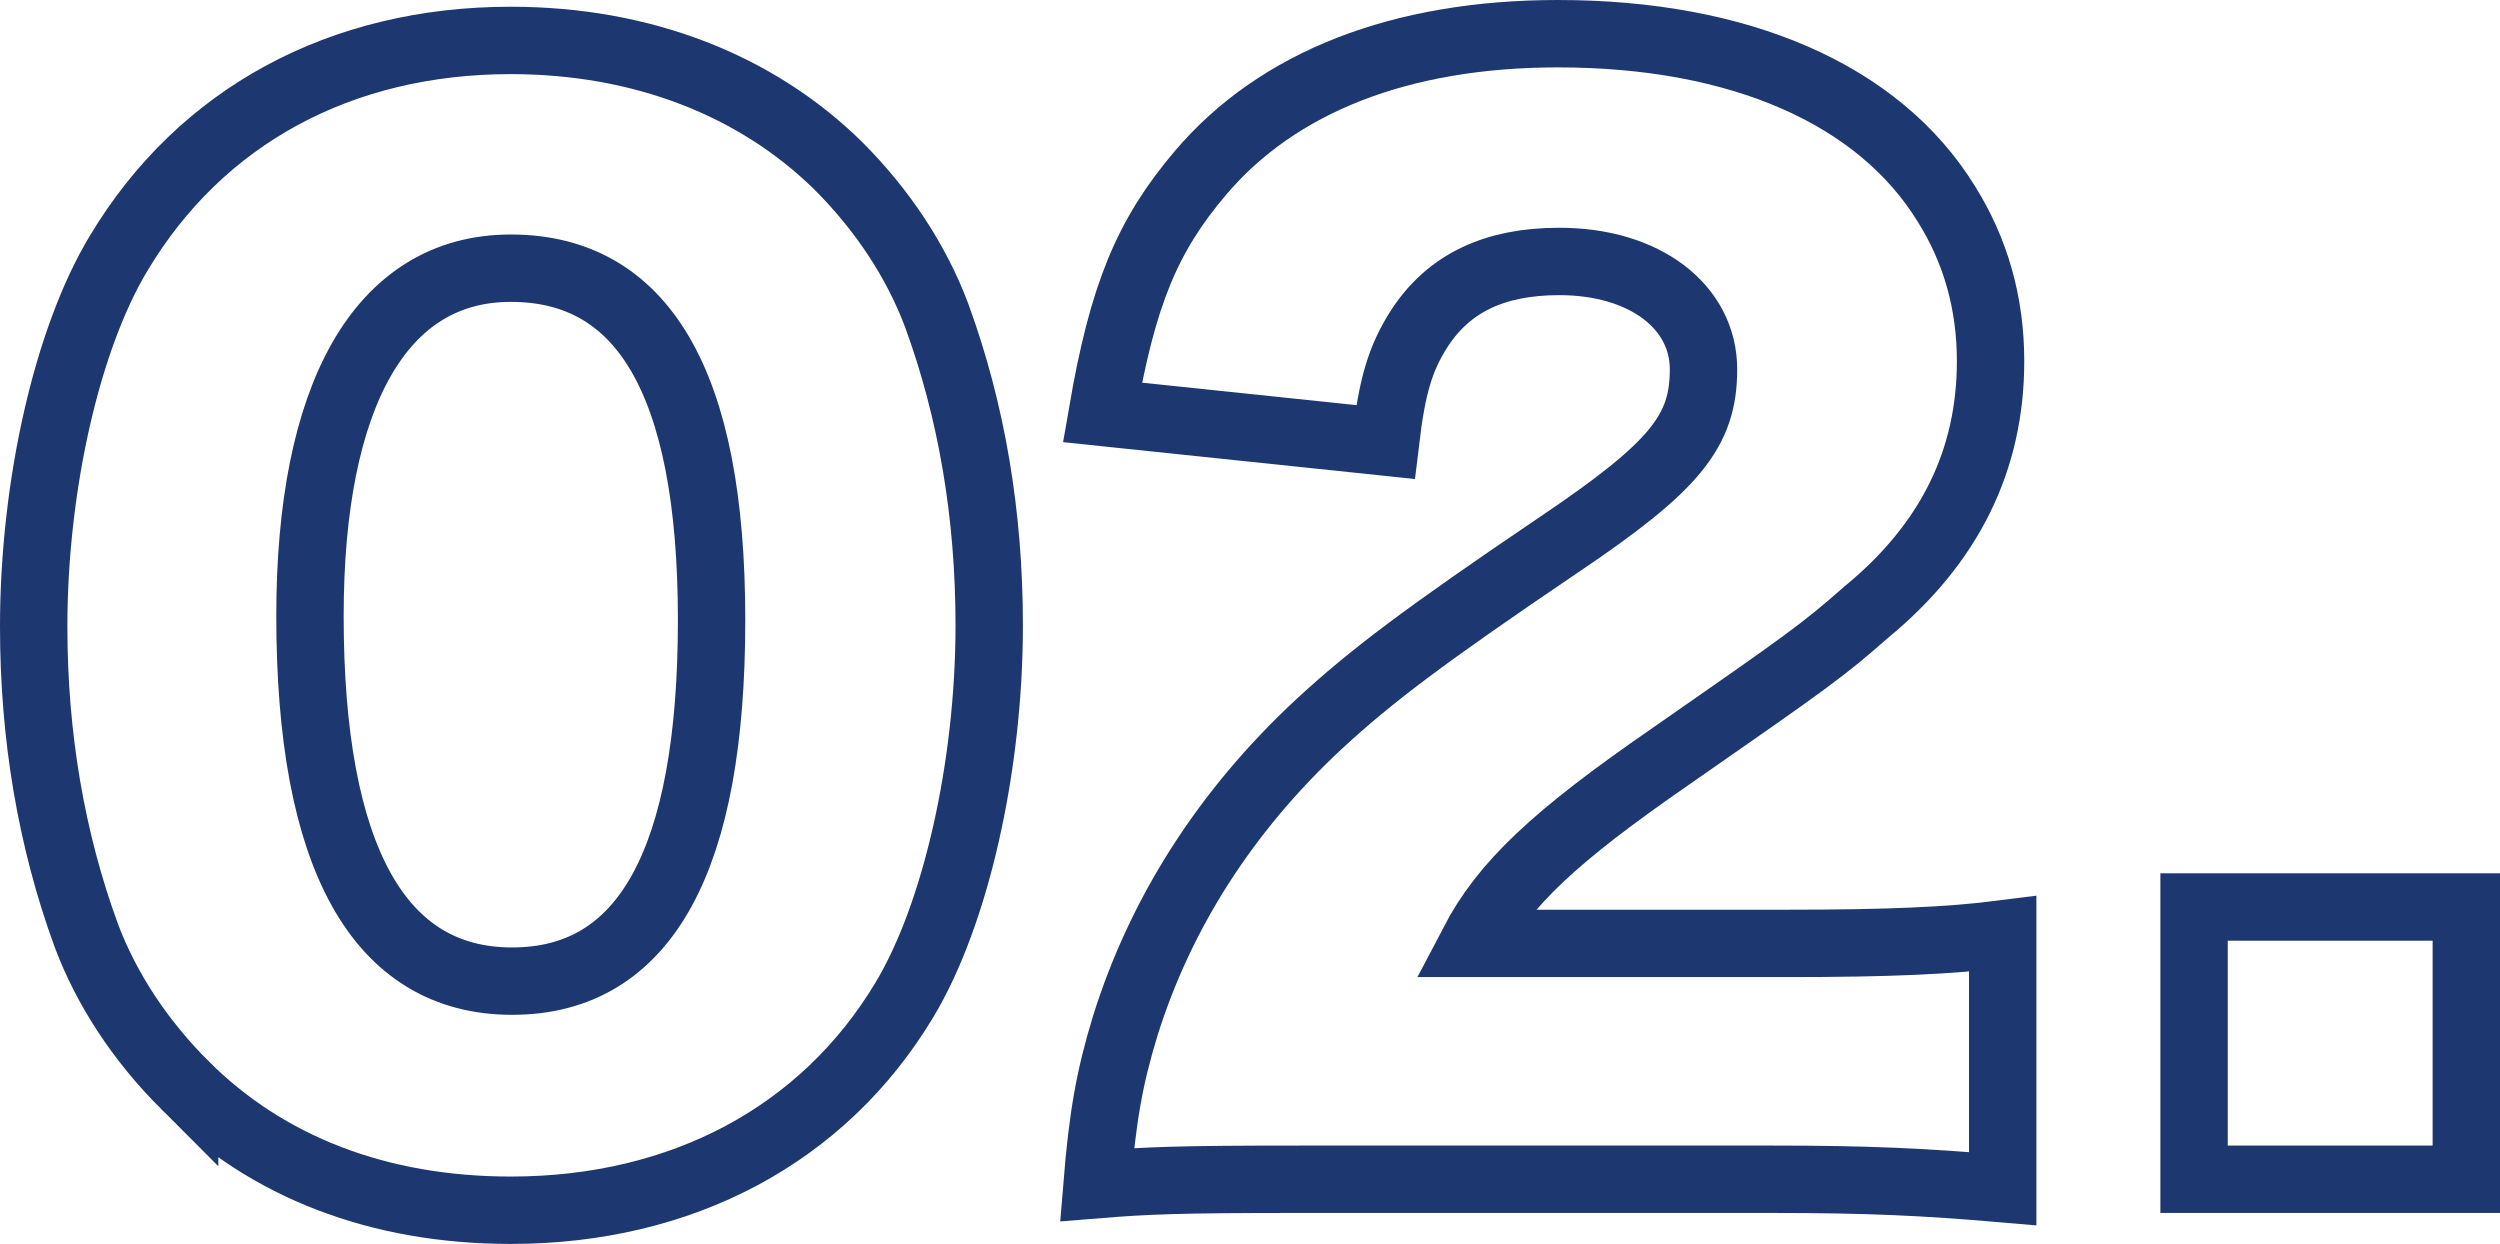
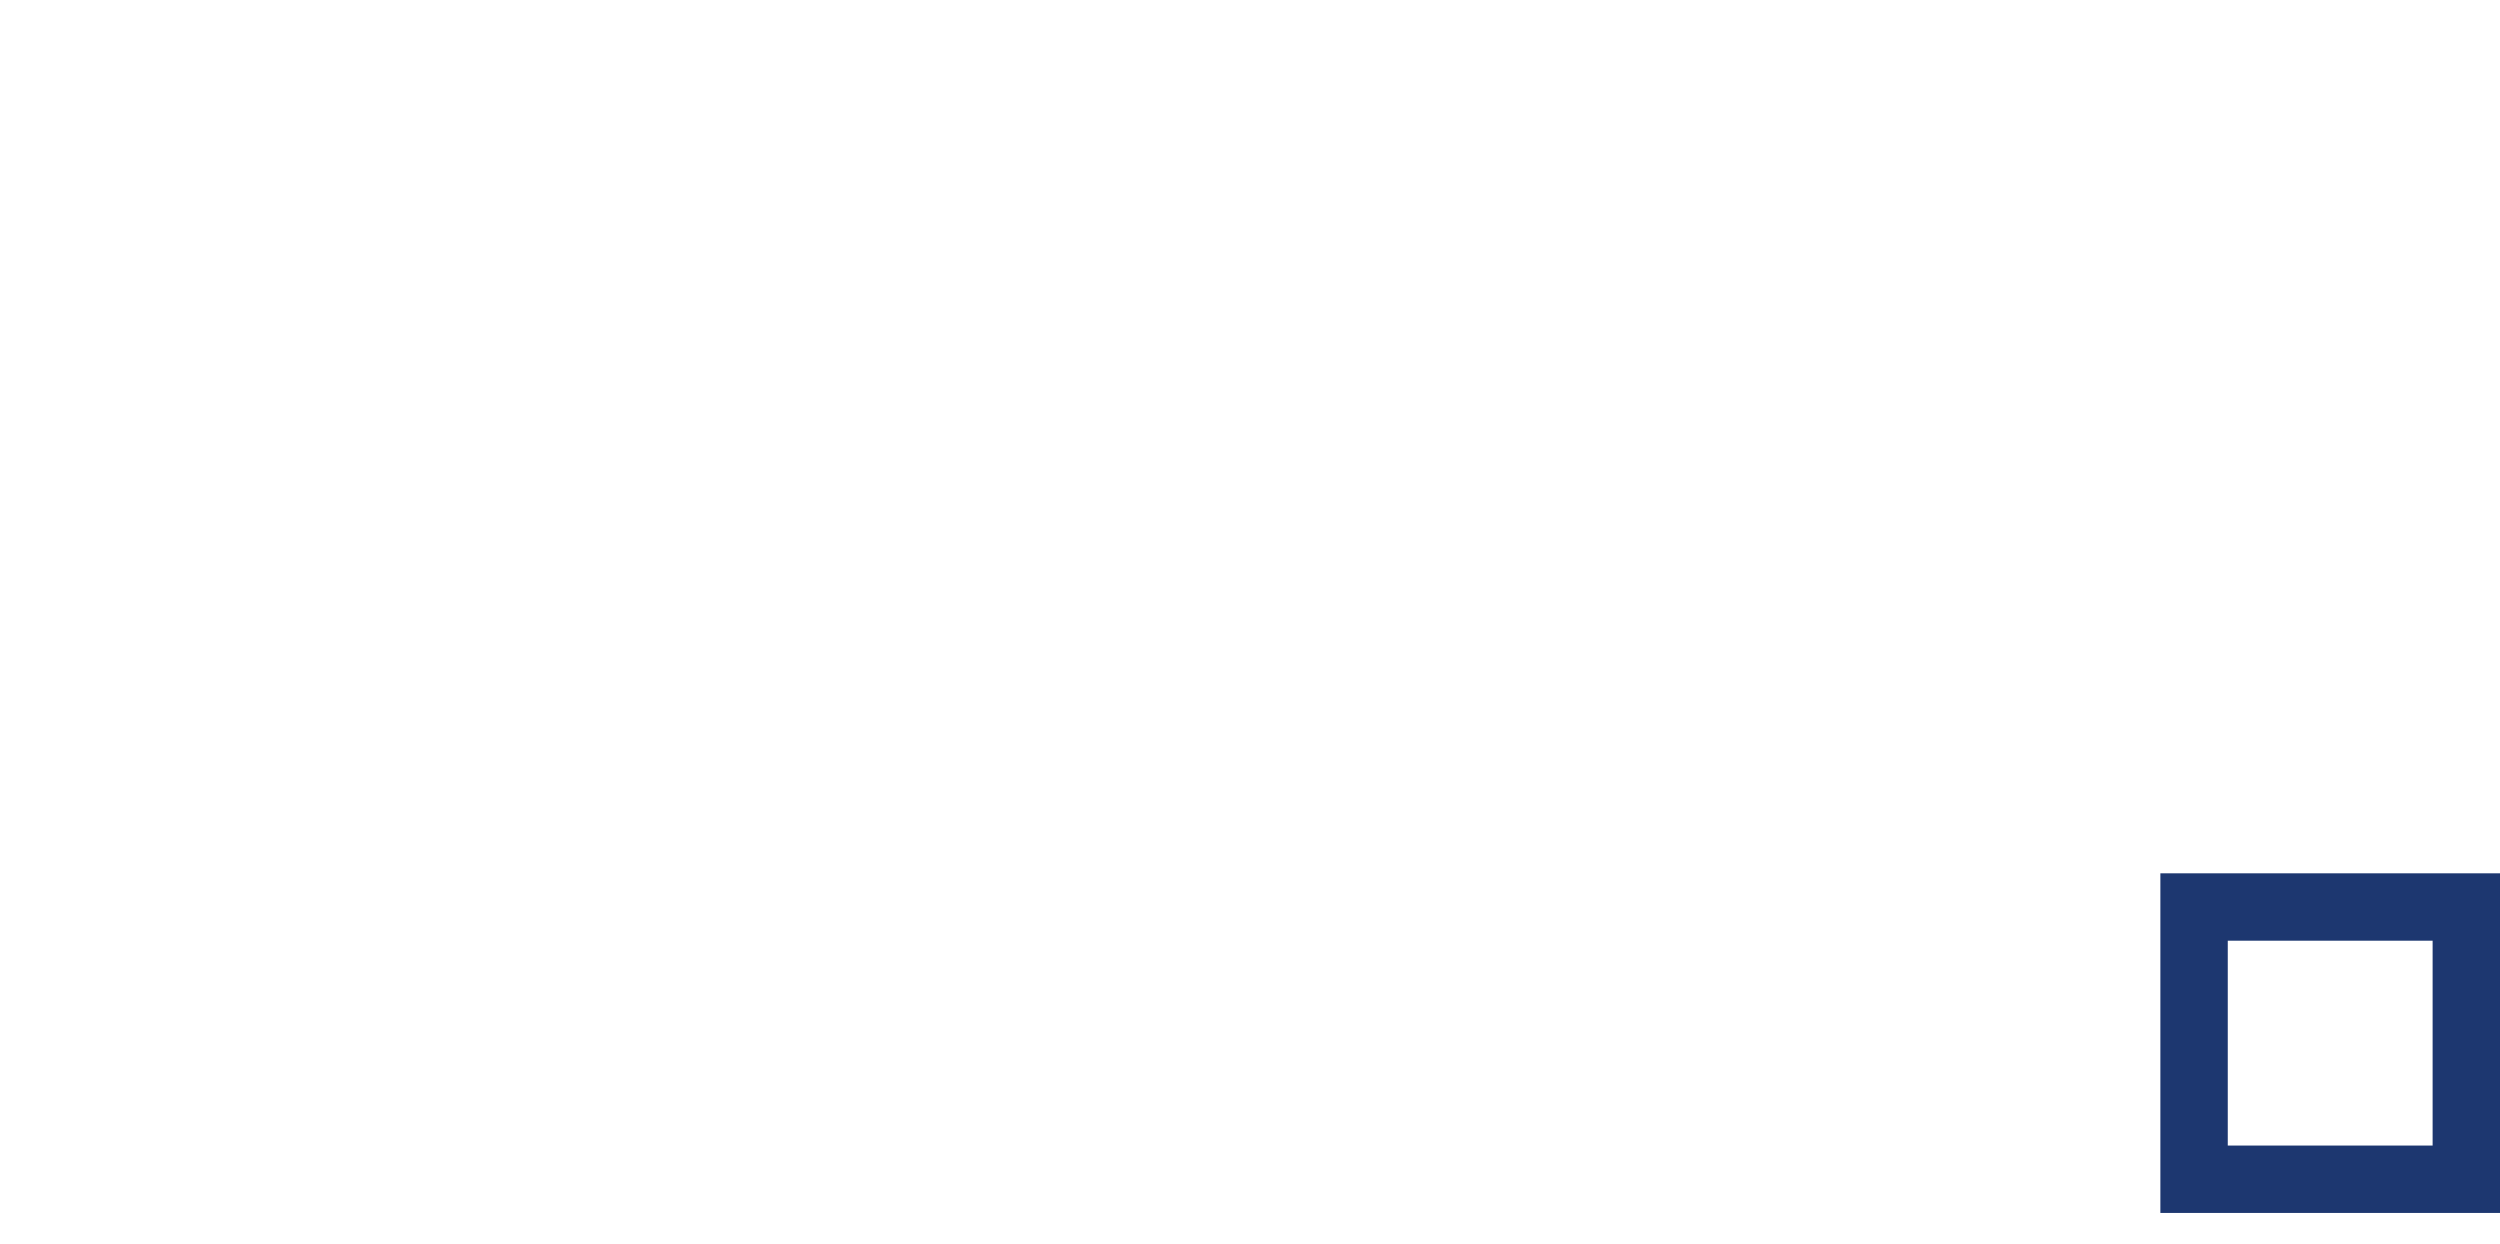
<svg xmlns="http://www.w3.org/2000/svg" id="_レイヤー_2" viewBox="0 0 371 184.6">
  <defs>
    <style>.cls-1{fill:none;stroke:#1d3770;stroke-width:10px;}</style>
  </defs>
  <g id="_レイヤー_1-2">
-     <path class="cls-1" d="M27.4,161c-6.6-6.6-11.6-14.2-14.6-22.2-5.2-14.2-7.8-29.6-7.8-45.8,0-21,5-42.8,12.6-55.4C29.8,17.2,50.6,6,75.8,6c19.4,0,36.4,6.6,48.6,18.6,6.6,6.6,11.6,14.2,14.6,22.2,5.2,14.2,7.8,29.6,7.8,46,0,21-5,43-12.6,55.6-12,20-33,31.2-58.4,31.2-19.6,0-36.2-6.4-48.4-18.6ZM46,91.4c0,35.8,10.2,54.2,30,54.2s29.6-18,29.6-53.6-10.4-52.2-29.8-52.2-29.8,19-29.8,51.6Z" />
-     <path class="cls-1" d="M192.8,175c-18,0-22.6.2-30,.8.8-9.8,1.8-15.8,4.2-23.6,5.2-16.6,14.8-31.8,28.8-44.8,7.6-7,15.2-12.8,35.6-26.6,17.2-11.6,21.4-16.8,21.4-26s-8.6-16-21.4-16c-9.6,0-16.4,3.2-20.8,10-2.8,4.4-4,8.4-5,16.8l-42-4.4c3-17.4,6.6-26.2,14.6-35.6,11.4-13.4,29.6-20.6,53-20.6,27,0,47.6,9,57.6,25.2,4.4,7,6.6,14.8,6.6,23.4,0,14.6-6,27-18.4,37.2-6.6,5.8-8.6,7.2-29,21.4-17.4,12-24.8,19-29.4,27.8h46.6c15,0,24.2-.4,32-1.4v37.8c-11.6-1-20-1.4-34.2-1.4h-70.2Z" />
    <path class="cls-1" d="M366,134.6v40.4h-40.4v-40.4h40.4Z" />
  </g>
</svg>